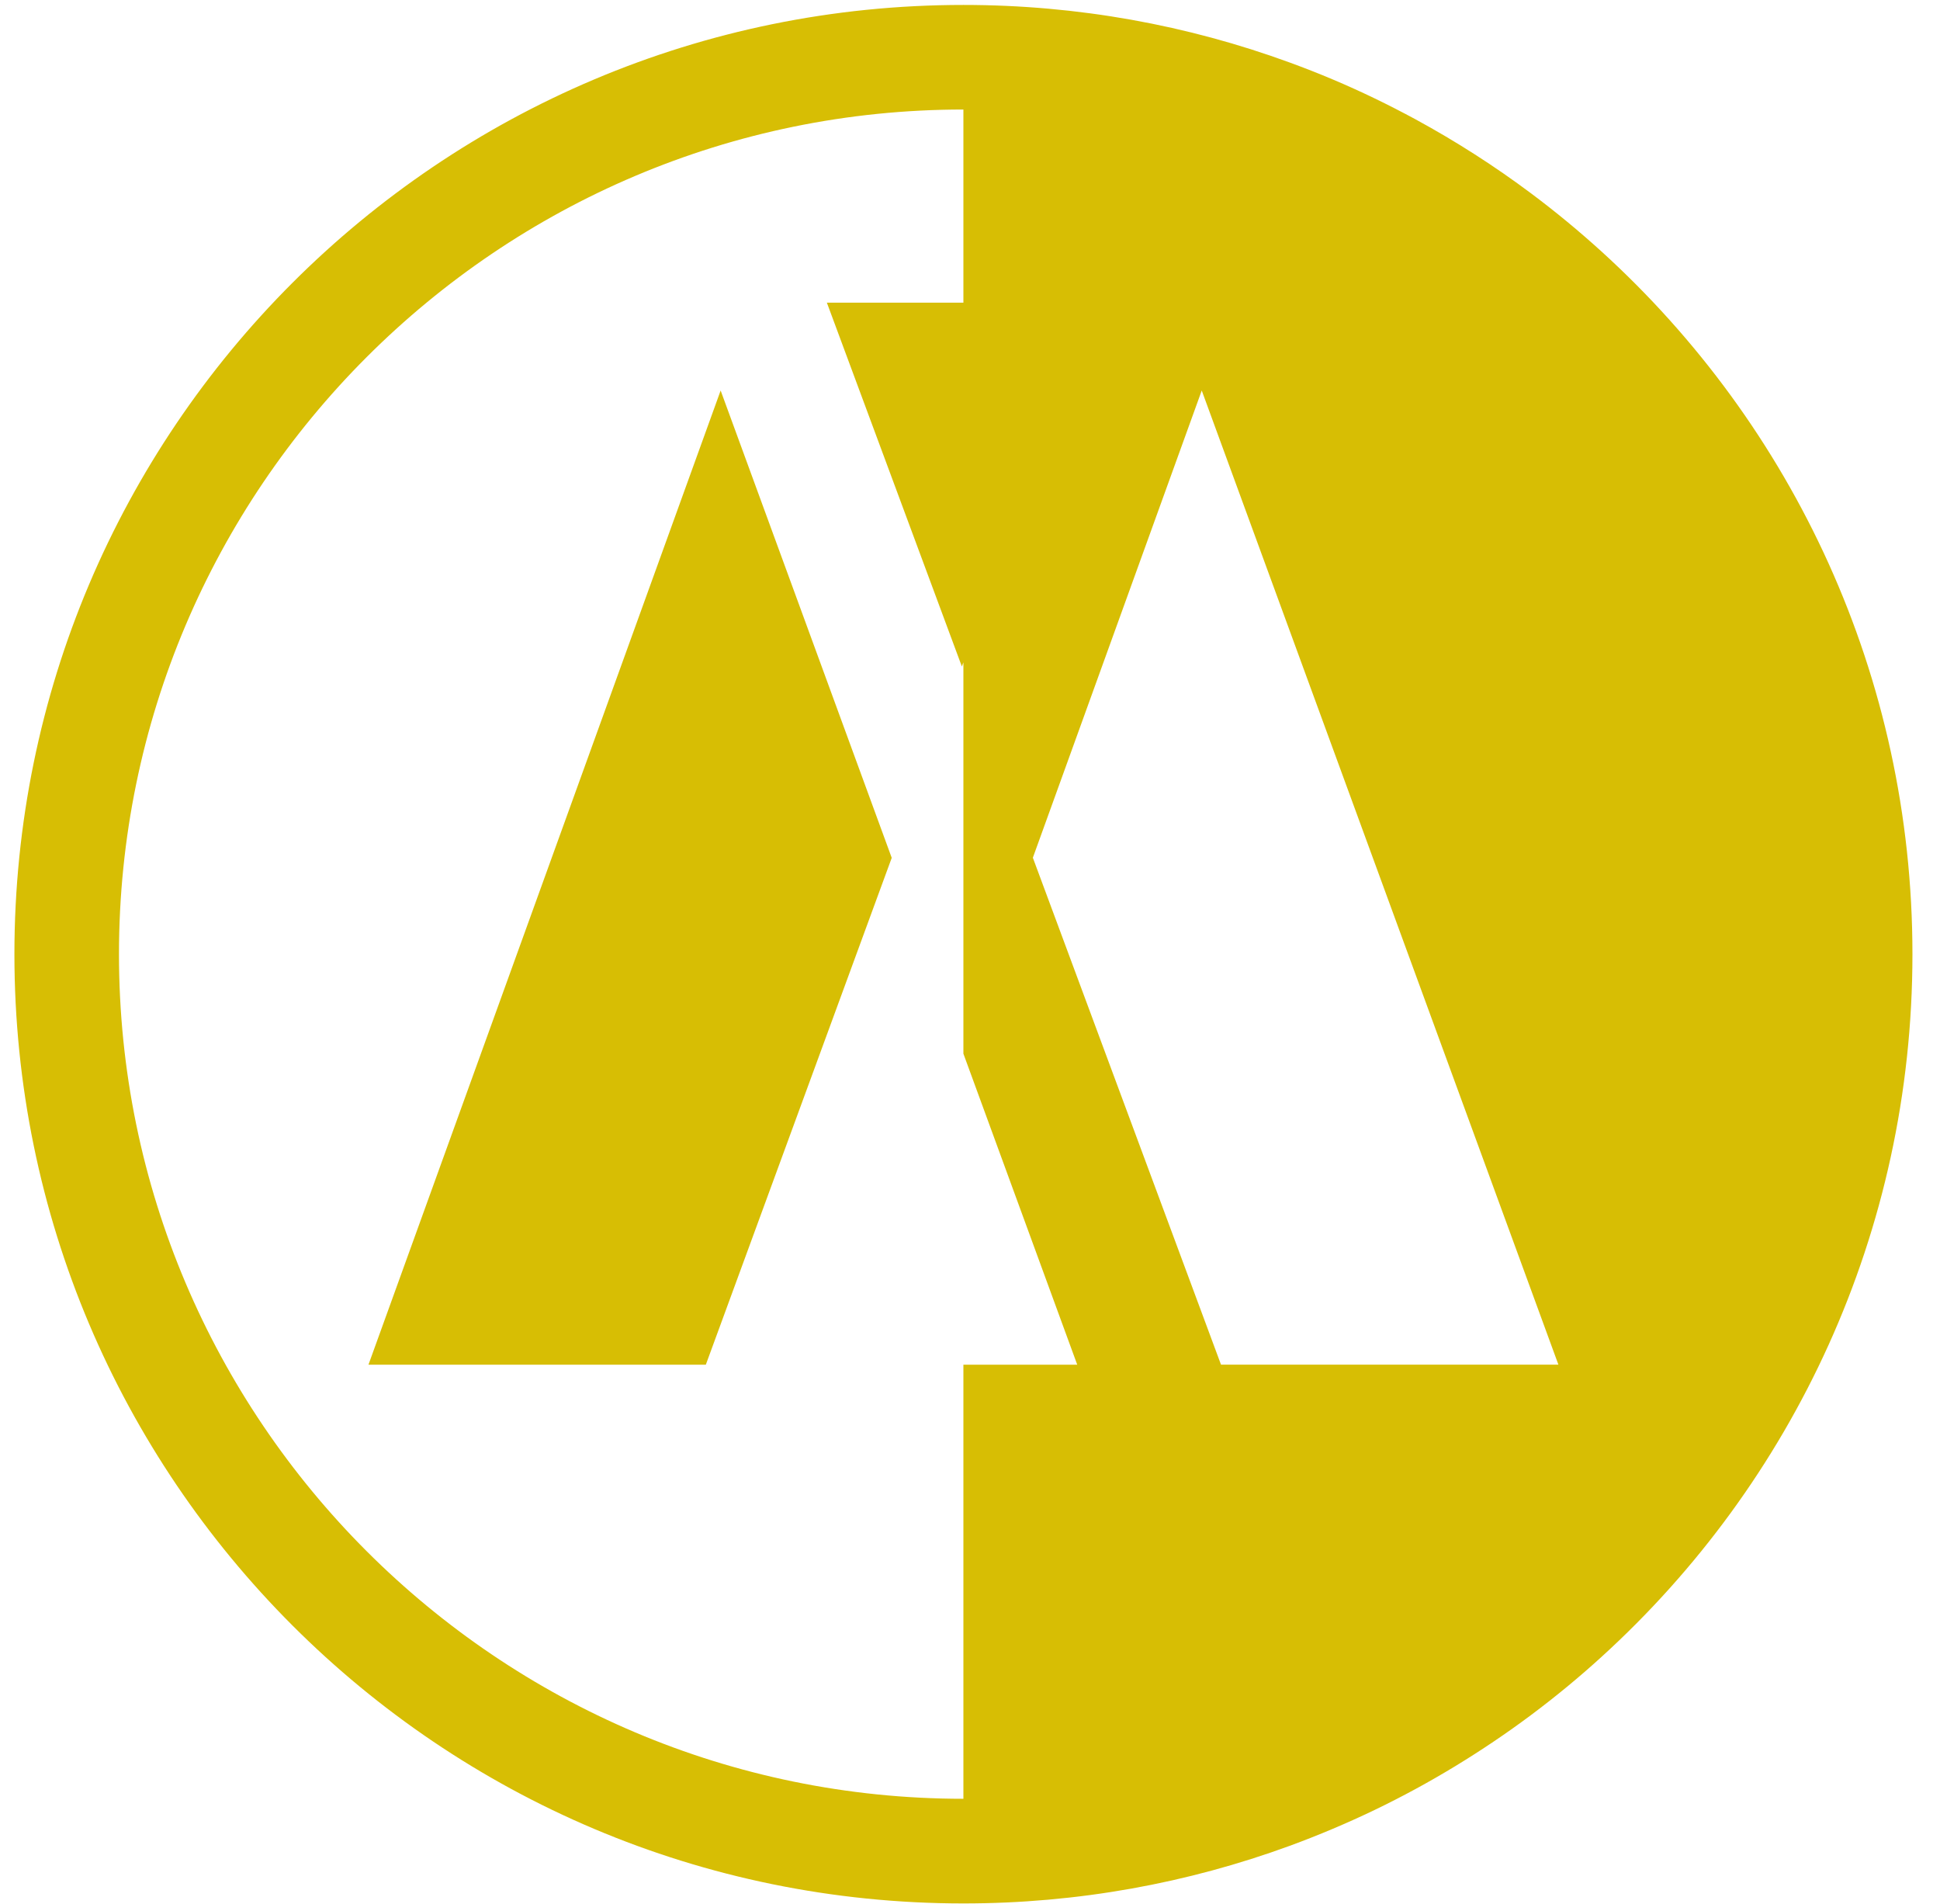
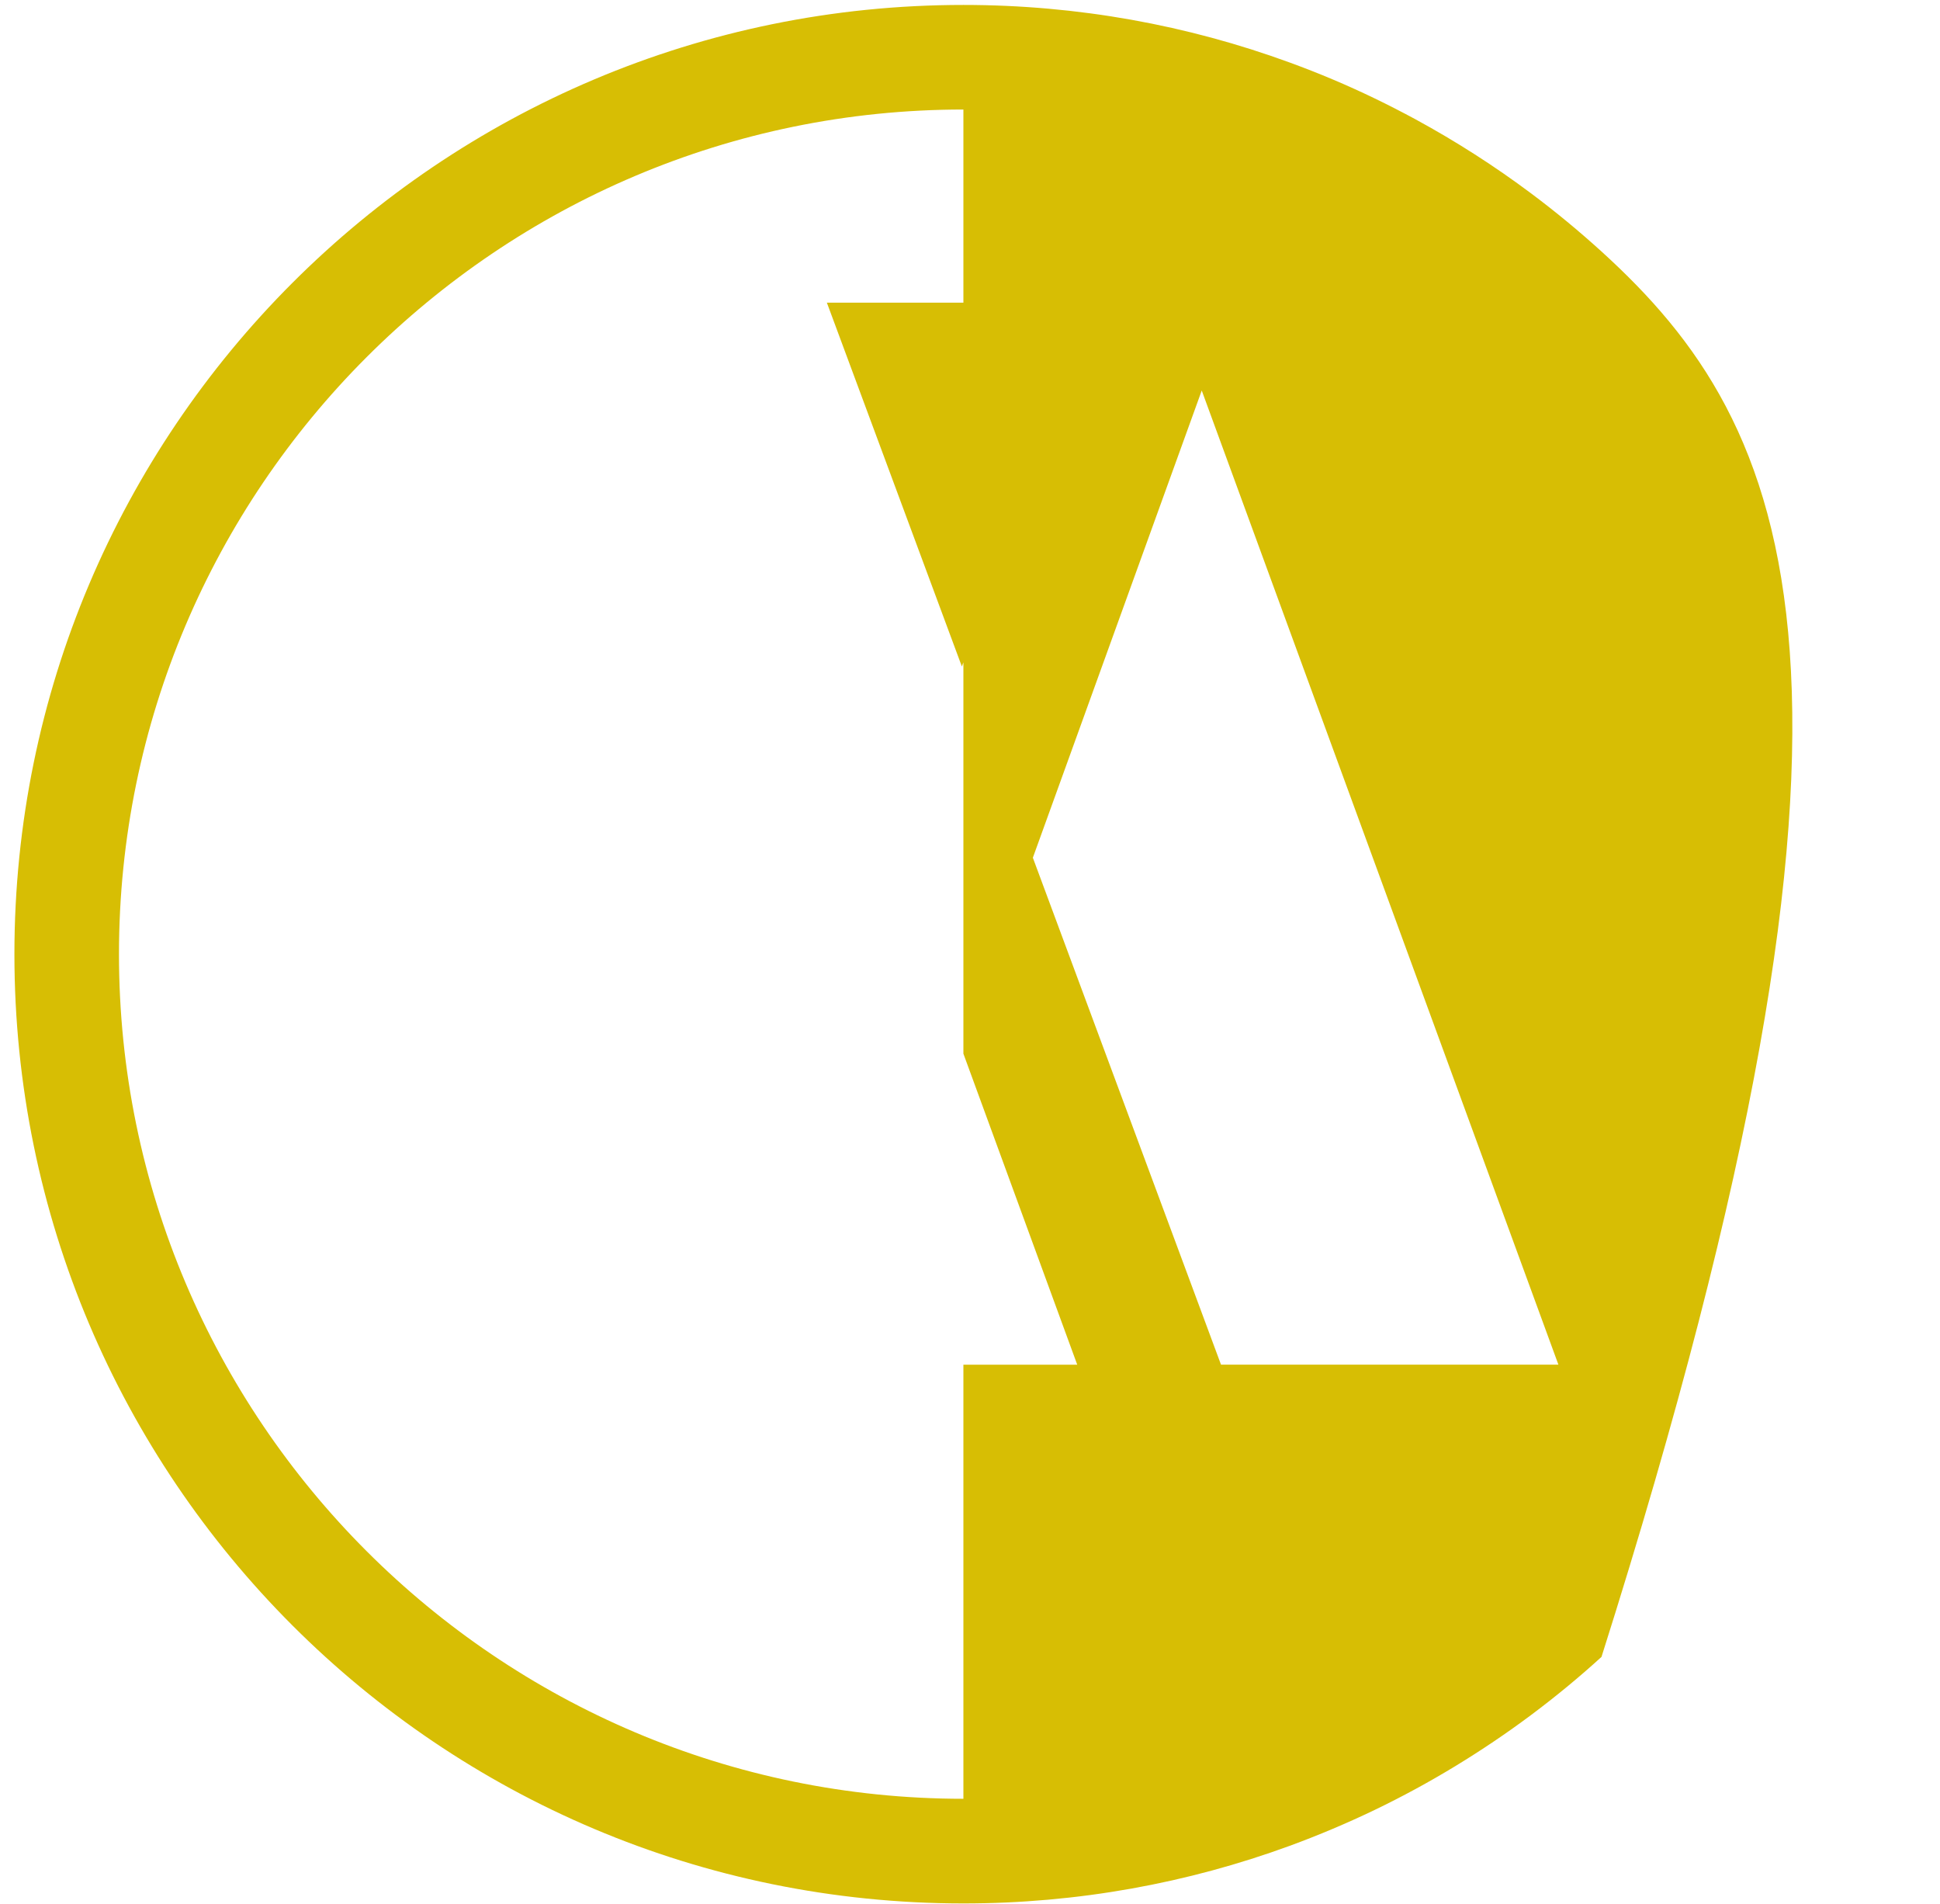
<svg xmlns="http://www.w3.org/2000/svg" version="1.1" id="Laag_1" x="0px" y="0px" viewBox="0 0 290.74 285.25" style="enable-background:new 0 0 290.74 285.25;" xml:space="preserve">
  <style type="text/css">
	.st0{fill:#FFFFFF;}
	.st1{fill-rule:evenodd;clip-rule:evenodd;}
	.st2{fill:#D7BE04;}
	.st3{fill:#FFFFFF;stroke:#FFFFFF;stroke-miterlimit:10;}
</style>
  <g>
-     <path class="st2" d="M240.01,37.68c-3.37-3.06-6.88-5.96-10.53-8.69c-5.48-4.1-11.26-7.8-17.3-11.09   c-2.02-1.09-4.06-2.14-6.13-3.14c-4.14-2-8.4-3.8-12.76-5.39c-15.25-5.58-31.72-8.63-48.9-8.63C65.83,0.73,2.16,64.41,2.16,142.96   s63.68,142.23,142.22,142.23c17.18,0,33.65-3.05,48.9-8.63c4.36-1.6,8.61-3.4,12.76-5.39c4.15-2,8.18-4.19,12.09-6.57   c3.91-2.38,7.7-4.93,11.35-7.66c3.65-2.73,7.17-5.63,10.53-8.69c28.62-26.02,46.6-63.55,46.6-105.28   C286.61,101.23,268.64,63.7,240.01,37.68z M144.38,204.47v65.04c-69.78,0-126.55-56.77-126.55-126.55S74.6,16.41,144.38,16.41   v28.94h-20.46l20.23,54.51l0.23-0.62v58.63l17.06,46.6H144.38z M182.99,204.47l-28.2-75.96l25.31-70l53.45,145.95H182.99z" />
-     <polygon class="st2" points="55.22,204.47 105.78,204.47 133.64,128.53 108,58.51  " />
+     <path class="st2" d="M240.01,37.68c-3.37-3.06-6.88-5.96-10.53-8.69c-5.48-4.1-11.26-7.8-17.3-11.09   c-2.02-1.09-4.06-2.14-6.13-3.14c-4.14-2-8.4-3.8-12.76-5.39c-15.25-5.58-31.72-8.63-48.9-8.63C65.83,0.73,2.16,64.41,2.16,142.96   s63.68,142.23,142.22,142.23c17.18,0,33.65-3.05,48.9-8.63c4.36-1.6,8.61-3.4,12.76-5.39c4.15-2,8.18-4.19,12.09-6.57   c3.91-2.38,7.7-4.93,11.35-7.66c3.65-2.73,7.17-5.63,10.53-8.69C286.61,101.23,268.64,63.7,240.01,37.68z M144.38,204.47v65.04c-69.78,0-126.55-56.77-126.55-126.55S74.6,16.41,144.38,16.41   v28.94h-20.46l20.23,54.51l0.23-0.62v58.63l17.06,46.6H144.38z M182.99,204.47l-28.2-75.96l25.31-70l53.45,145.95H182.99z" />
  </g>
</svg>